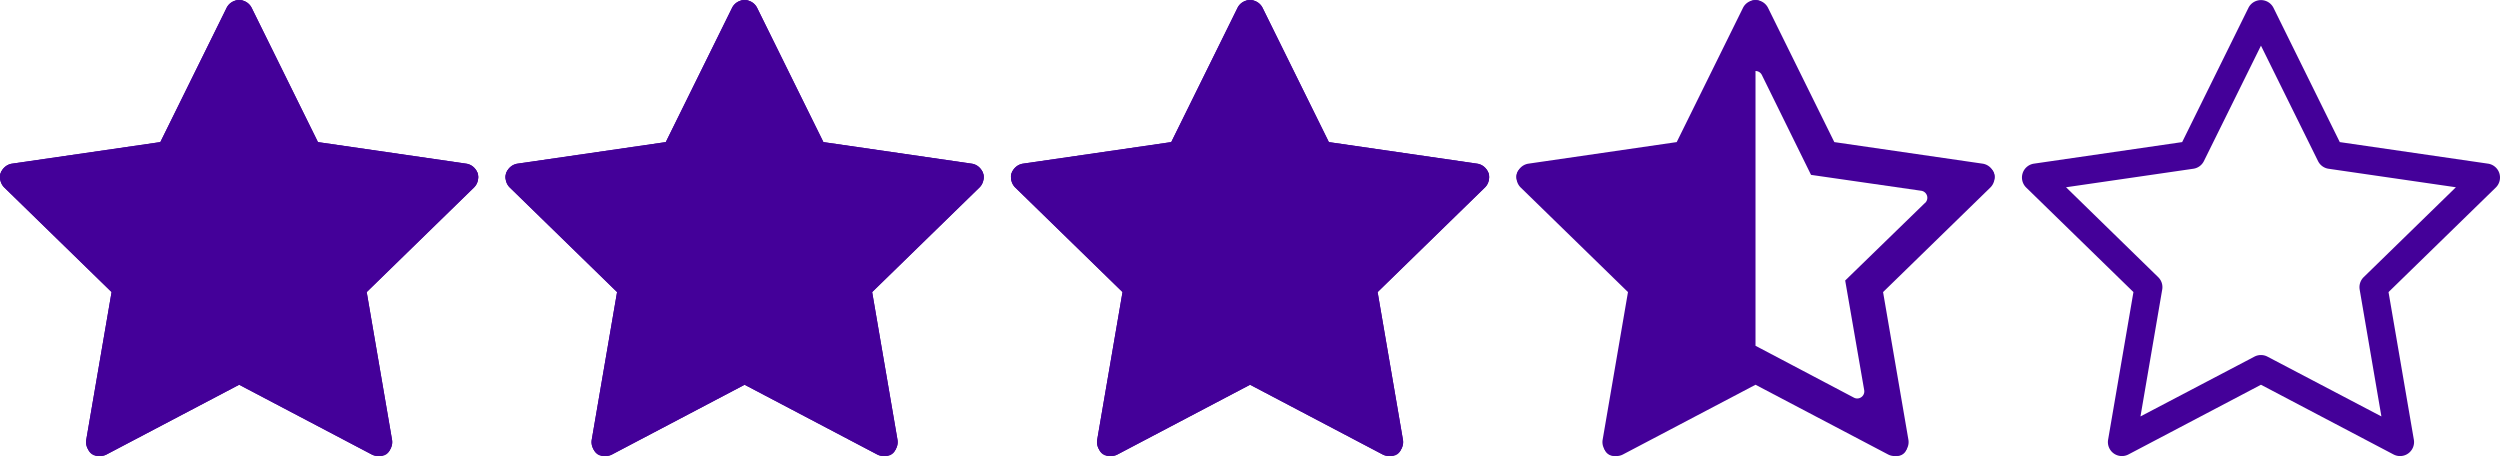
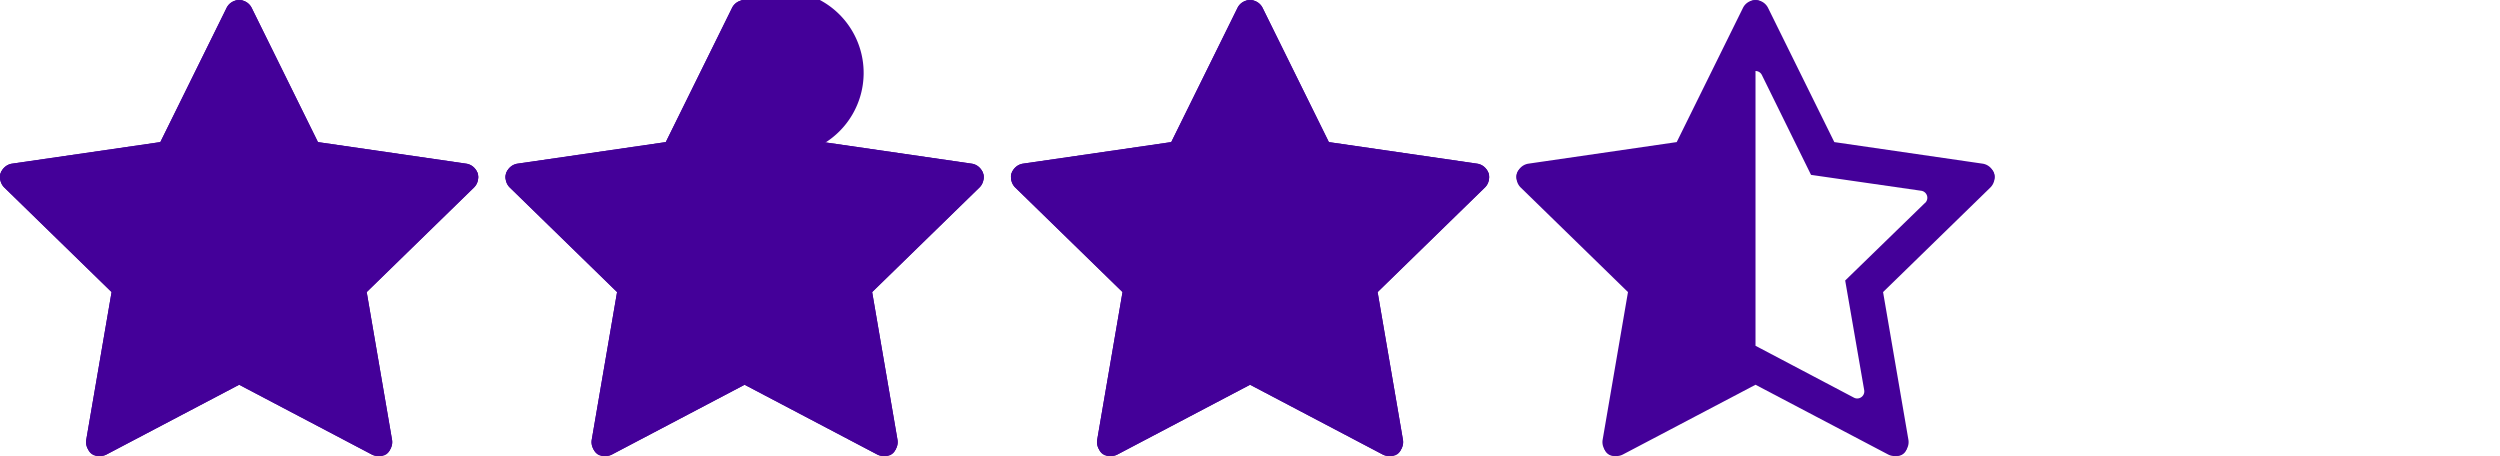
<svg xmlns="http://www.w3.org/2000/svg" id="Capa_1" data-name="Capa 1" viewBox="0 0 919.96 167.83">
  <defs>
    <style>.cls-1{fill:#409;}</style>
  </defs>
  <g id="estrella">
    <g id="Grupo_536" data-name="Grupo 536">
      <path id="Trazado_99" data-name="Trazado 99" class="cls-1" d="M175.71,67.81a5.16,5.16,0,0,0-4.16-3.5L117,56.38,92.62,7a5.15,5.15,0,0,0-6.9-2.34A5.1,5.1,0,0,0,83.38,7L59,56.38,4.45,64.31A5.16,5.16,0,0,0,1.59,73.1l39.47,38.47-9.32,54.32a5.15,5.15,0,0,0,7.48,5.43L88,145.67l48.78,25.65a5.15,5.15,0,0,0,7.48-5.43l-9.32-54.32L174.41,73.1A5.16,5.16,0,0,0,175.71,67.81ZM125.8,106.07a5.18,5.18,0,0,0-1.48,4.57l8,46.69-41.93-22a5.16,5.16,0,0,0-4.8,0l-41.93,22,8-46.69a5.12,5.12,0,0,0-1.48-4.56L16.27,73l46.88-6.82A5.14,5.14,0,0,0,67,63.37L88,20.89l21,42.48a5.14,5.14,0,0,0,3.88,2.82L159.73,73Z" transform="translate(0 -4.09)" />
    </g>
  </g>
  <g id="estrella-2" data-name="estrella">
    <g id="Grupo_536-2" data-name="Grupo 536">
      <path id="Trazado_99-2" data-name="Trazado 99" class="cls-1" d="M361.71,67.81a5.16,5.16,0,0,0-4.16-3.5L303,56.38,278.62,7a5.15,5.15,0,0,0-6.9-2.34A5.1,5.1,0,0,0,269.38,7L245,56.38l-54.54,7.93a5.16,5.16,0,0,0-2.86,8.79l39.47,38.47-9.32,54.32a5.15,5.15,0,0,0,7.48,5.43L274,145.67l48.78,25.65a5.15,5.15,0,0,0,7.48-5.43l-9.32-54.32L360.41,73.1A5.16,5.16,0,0,0,361.71,67.81ZM311.8,106.07a5.18,5.18,0,0,0-1.48,4.57l8,46.69-41.93-22a5.16,5.16,0,0,0-4.8,0l-41.93,22,8-46.69a5.12,5.12,0,0,0-1.48-4.56L202.27,73l46.88-6.82A5.14,5.14,0,0,0,253,63.37l21-42.48,21,42.48a5.14,5.14,0,0,0,3.88,2.82L345.73,73Z" transform="translate(0 -4.09)" />
    </g>
  </g>
  <g id="estrella-3" data-name="estrella">
    <g id="Grupo_536-3" data-name="Grupo 536">
      <path id="Trazado_99-3" data-name="Trazado 99" class="cls-1" d="M547.71,67.81a5.16,5.16,0,0,0-4.16-3.5L489,56.38,464.62,7a5.15,5.15,0,0,0-6.9-2.34A5.1,5.1,0,0,0,455.38,7L431,56.38l-54.54,7.93a5.16,5.16,0,0,0-2.86,8.79l39.47,38.47-9.32,54.32a5.15,5.15,0,0,0,7.48,5.43L460,145.67l48.78,25.65a5.15,5.15,0,0,0,7.48-5.43l-9.32-54.32L546.41,73.1A5.16,5.16,0,0,0,547.71,67.81ZM497.8,106.07a5.18,5.18,0,0,0-1.48,4.57l8,46.69-41.93-22a5.16,5.16,0,0,0-4.8,0l-41.93,22,8-46.69a5.12,5.12,0,0,0-1.48-4.56L388.27,73l46.88-6.82A5.14,5.14,0,0,0,439,63.37l21-42.48,21,42.48a5.14,5.14,0,0,0,3.88,2.82L531.73,73Z" transform="translate(0 -4.09)" />
    </g>
  </g>
  <g id="estrella-4" data-name="estrella">
    <g id="Grupo_536-4" data-name="Grupo 536">
      <path id="Trazado_99-4" data-name="Trazado 99" class="cls-1" d="M733.71,67.81a5.16,5.16,0,0,0-4.16-3.5L675,56.38,650.62,7a5.15,5.15,0,0,0-6.9-2.34A5.1,5.1,0,0,0,641.38,7L617,56.38l-54.54,7.93a5.16,5.16,0,0,0-2.86,8.79l39.47,38.47-9.32,54.32a5.15,5.15,0,0,0,7.48,5.43L646,145.67l48.78,25.65a5.15,5.15,0,0,0,7.48-5.43l-9.32-54.32L732.41,73.1A5.16,5.16,0,0,0,733.71,67.81ZM683.8,106.07a5.18,5.18,0,0,0-1.48,4.57l8,46.69-41.93-22a5.16,5.16,0,0,0-4.8,0l-41.93,22,8-46.69a5.12,5.12,0,0,0-1.48-4.56L574.27,73l46.88-6.82A5.14,5.14,0,0,0,625,63.37l21-42.48,21,42.48a5.14,5.14,0,0,0,3.88,2.82L717.73,73Z" transform="translate(0 -4.09)" />
    </g>
  </g>
  <g id="estrella-5" data-name="estrella">
    <g id="Grupo_536-5" data-name="Grupo 536">
-       <path id="Trazado_99-5" data-name="Trazado 99" class="cls-1" d="M919.71,67.81a5.16,5.16,0,0,0-4.16-3.5L861,56.38,836.62,7a5.15,5.15,0,0,0-6.9-2.34A5.1,5.1,0,0,0,827.38,7L803,56.38l-54.54,7.93a5.16,5.16,0,0,0-2.86,8.79l39.47,38.47-9.32,54.32a5.15,5.15,0,0,0,7.48,5.43L832,145.67l48.78,25.65a5.15,5.15,0,0,0,7.48-5.43l-9.32-54.32L918.41,73.1A5.16,5.16,0,0,0,919.71,67.81ZM869.8,106.07a5.18,5.18,0,0,0-1.48,4.57l8,46.69-41.93-22a5.16,5.16,0,0,0-4.8,0l-41.93,22,8-46.69a5.12,5.12,0,0,0-1.48-4.56L760.27,73l46.88-6.82A5.14,5.14,0,0,0,811,63.37l21-42.48,21,42.48a5.14,5.14,0,0,0,3.88,2.82L903.73,73Z" transform="translate(0 -4.09)" />
-     </g>
+       </g>
  </g>
  <g id="_59419" data-name=" 59419">
    <path id="Trazado_97" data-name="Trazado 97" class="cls-1" d="M175.82,67.94a3.62,3.62,0,0,0-2.93-2.47l-56.45-8.14L91.25,6.16A3.62,3.62,0,0,0,86.4,4.5a3.66,3.66,0,0,0-1.65,1.65L59.56,57.32,3.11,65.47A3.62,3.62,0,0,0,0,69.57,3.57,3.57,0,0,0,1.1,71.66L42,111.43l-9.7,56.2a3.63,3.63,0,0,0,3,4.19,3.7,3.7,0,0,0,2.31-.37L88,144.86l50.46,26.59a3.62,3.62,0,0,0,5.26-3.82L134,111.42,174.9,71.66A3.63,3.63,0,0,0,175.82,67.94Zm-25.43,10.8L121,107.31l7,40.37a2.61,2.61,0,0,1-2.13,3,2.54,2.54,0,0,1-1.65-.26L88,131.33V30.22a2.6,2.6,0,0,1,2.33,1.45l18.1,36.77L149,74.29a2.61,2.61,0,0,1,1.44,4.45Z" transform="translate(0 -4.09)" />
  </g>
  <g id="_786331" data-name=" 786331">
    <g id="Grupo_535" data-name="Grupo 535">
      <path id="Trazado_98" data-name="Trazado 98" class="cls-1" d="M175.71,67.82a5.14,5.14,0,0,0-4.16-3.51L117,56.38,92.62,7a5.15,5.15,0,0,0-9.24,0L59,56.38,4.45,64.31A5.16,5.16,0,0,0,1.59,73.1l39.47,38.47-9.32,54.32a5.15,5.15,0,0,0,7.48,5.43L88,145.67l48.78,25.65a5.15,5.15,0,0,0,7.48-5.43l-9.32-54.32L174.41,73.1A5.15,5.15,0,0,0,175.71,67.82Z" transform="translate(0 -4.09)" />
    </g>
  </g>
  <g id="_59419-2" data-name=" 59419">
-     <path id="Trazado_97-2" data-name="Trazado 97" class="cls-1" d="M361.82,67.94a3.62,3.62,0,0,0-2.93-2.47l-56.45-8.14L277.25,6.16A3.62,3.62,0,0,0,272.4,4.5a3.66,3.66,0,0,0-1.65,1.65L245.56,57.32l-56.45,8.15a3.62,3.62,0,0,0-3.07,4.1,3.57,3.57,0,0,0,1.06,2.09L228,111.43l-9.7,56.2a3.63,3.63,0,0,0,3,4.19,3.7,3.7,0,0,0,2.31-.37L274,144.86l50.46,26.59a3.62,3.62,0,0,0,5.26-3.82L320,111.42,360.9,71.66A3.63,3.63,0,0,0,361.82,67.94Zm-25.43,10.8L307,107.31l7,40.37a2.61,2.61,0,0,1-2.13,3,2.54,2.54,0,0,1-1.65-.26L274,131.33V30.22a2.6,2.6,0,0,1,2.33,1.45l18.1,36.77L335,74.29a2.61,2.61,0,0,1,1.44,4.45Z" transform="translate(0 -4.09)" />
+     <path id="Trazado_97-2" data-name="Trazado 97" class="cls-1" d="M361.82,67.94a3.62,3.62,0,0,0-2.93-2.47l-56.45-8.14A3.62,3.62,0,0,0,272.4,4.5a3.66,3.66,0,0,0-1.65,1.65L245.56,57.32l-56.45,8.15a3.62,3.62,0,0,0-3.07,4.1,3.57,3.57,0,0,0,1.06,2.09L228,111.43l-9.7,56.2a3.63,3.63,0,0,0,3,4.19,3.7,3.7,0,0,0,2.31-.37L274,144.86l50.46,26.59a3.62,3.62,0,0,0,5.26-3.82L320,111.42,360.9,71.66A3.63,3.63,0,0,0,361.82,67.94Zm-25.43,10.8L307,107.31l7,40.37a2.61,2.61,0,0,1-2.13,3,2.54,2.54,0,0,1-1.65-.26L274,131.33V30.22a2.6,2.6,0,0,1,2.33,1.45l18.1,36.77L335,74.29a2.61,2.61,0,0,1,1.44,4.45Z" transform="translate(0 -4.09)" />
  </g>
  <g id="_786331-2" data-name=" 786331">
    <g id="Grupo_535-2" data-name="Grupo 535">
      <path id="Trazado_98-2" data-name="Trazado 98" class="cls-1" d="M361.71,67.82a5.14,5.14,0,0,0-4.16-3.51L303,56.38,278.62,7a5.15,5.15,0,0,0-9.24,0L245,56.38l-54.54,7.93a5.16,5.16,0,0,0-2.86,8.79l39.47,38.47-9.32,54.32a5.15,5.15,0,0,0,7.48,5.43L274,145.67l48.78,25.65a5.15,5.15,0,0,0,7.48-5.43l-9.32-54.32L360.41,73.1A5.15,5.15,0,0,0,361.71,67.82Z" transform="translate(0 -4.09)" />
    </g>
  </g>
  <g id="_59419-3" data-name=" 59419">
    <path id="Trazado_97-3" data-name="Trazado 97" class="cls-1" d="M547.82,67.94a3.62,3.62,0,0,0-2.93-2.47l-56.45-8.14L463.25,6.16A3.62,3.62,0,0,0,458.4,4.5a3.66,3.66,0,0,0-1.65,1.65L431.56,57.32l-56.45,8.15a3.62,3.62,0,0,0-3.07,4.1,3.57,3.57,0,0,0,1.06,2.09L414,111.43l-9.7,56.2a3.63,3.63,0,0,0,3,4.19,3.7,3.7,0,0,0,2.31-.37L460,144.86l50.46,26.59a3.62,3.62,0,0,0,5.26-3.82L506,111.42,546.9,71.66A3.63,3.63,0,0,0,547.82,67.94Zm-25.43,10.8L493,107.31l7,40.37a2.61,2.61,0,0,1-2.13,3,2.54,2.54,0,0,1-1.65-.26L460,131.33V30.22a2.6,2.6,0,0,1,2.33,1.45l18.1,36.77L521,74.29a2.61,2.61,0,0,1,1.44,4.45Z" transform="translate(0 -4.09)" />
  </g>
  <g id="_786331-3" data-name=" 786331">
    <g id="Grupo_535-3" data-name="Grupo 535">
      <path id="Trazado_98-3" data-name="Trazado 98" class="cls-1" d="M547.71,67.82a5.14,5.14,0,0,0-4.16-3.51L489,56.38,464.62,7a5.15,5.15,0,0,0-9.24,0L431,56.38l-54.54,7.93a5.16,5.16,0,0,0-2.86,8.79l39.47,38.47-9.32,54.32a5.15,5.15,0,0,0,7.48,5.43L460,145.67l48.78,25.65a5.15,5.15,0,0,0,7.48-5.43l-9.32-54.32L546.41,73.1A5.15,5.15,0,0,0,547.71,67.82Z" transform="translate(0 -4.09)" />
    </g>
  </g>
  <g id="_59419-4" data-name=" 59419">
    <path id="Trazado_97-4" data-name="Trazado 97" class="cls-1" d="M733.82,67.94a3.62,3.62,0,0,0-2.93-2.47l-56.45-8.14L649.25,6.16A3.62,3.62,0,0,0,644.4,4.5a3.66,3.66,0,0,0-1.65,1.65L617.56,57.32l-56.45,8.15a3.62,3.62,0,0,0-3.07,4.1,3.57,3.57,0,0,0,1.06,2.09L600,111.43l-9.7,56.2a3.63,3.63,0,0,0,3,4.19,3.7,3.7,0,0,0,2.31-.37L646,144.86l50.46,26.59a3.62,3.62,0,0,0,5.26-3.82L692,111.42,732.9,71.66A3.63,3.63,0,0,0,733.82,67.94Zm-25.43,10.8L679,107.31l7,40.37a2.61,2.61,0,0,1-2.13,3,2.54,2.54,0,0,1-1.65-.26L646,131.33V30.22a2.6,2.6,0,0,1,2.33,1.45l18.1,36.77L707,74.29a2.61,2.61,0,0,1,1.44,4.45Z" transform="translate(0 -4.09)" />
  </g>
</svg>